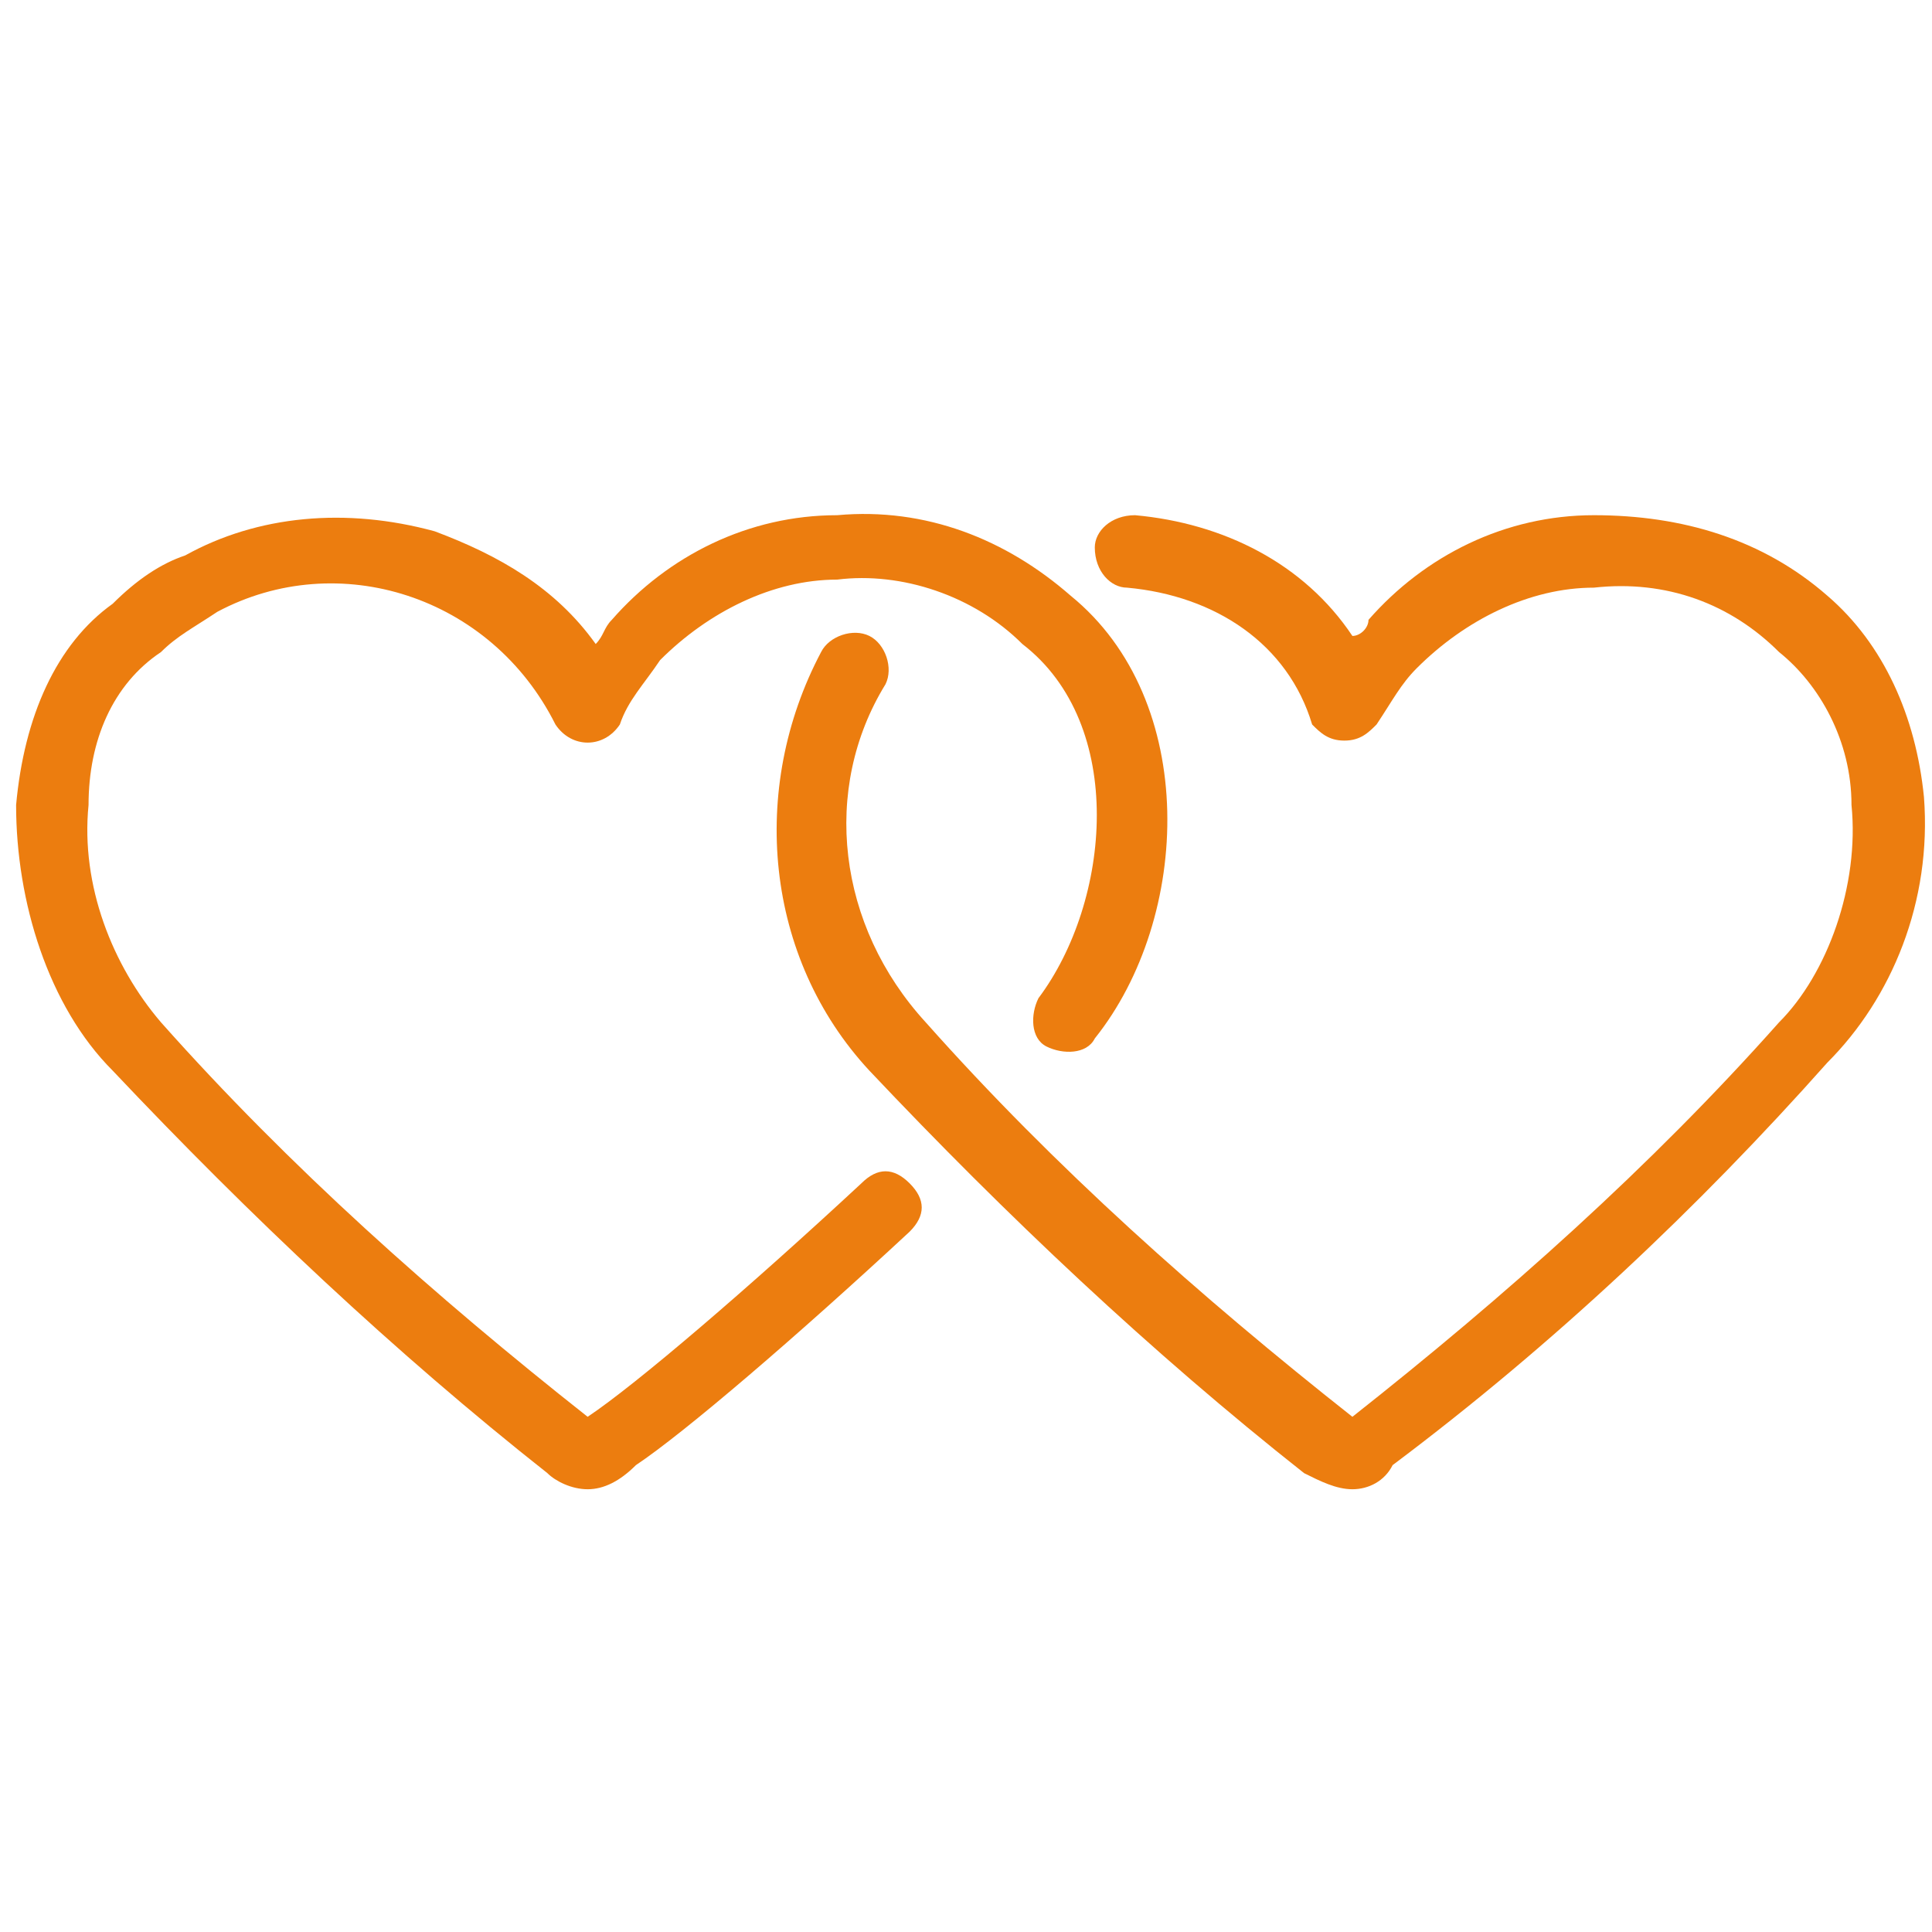
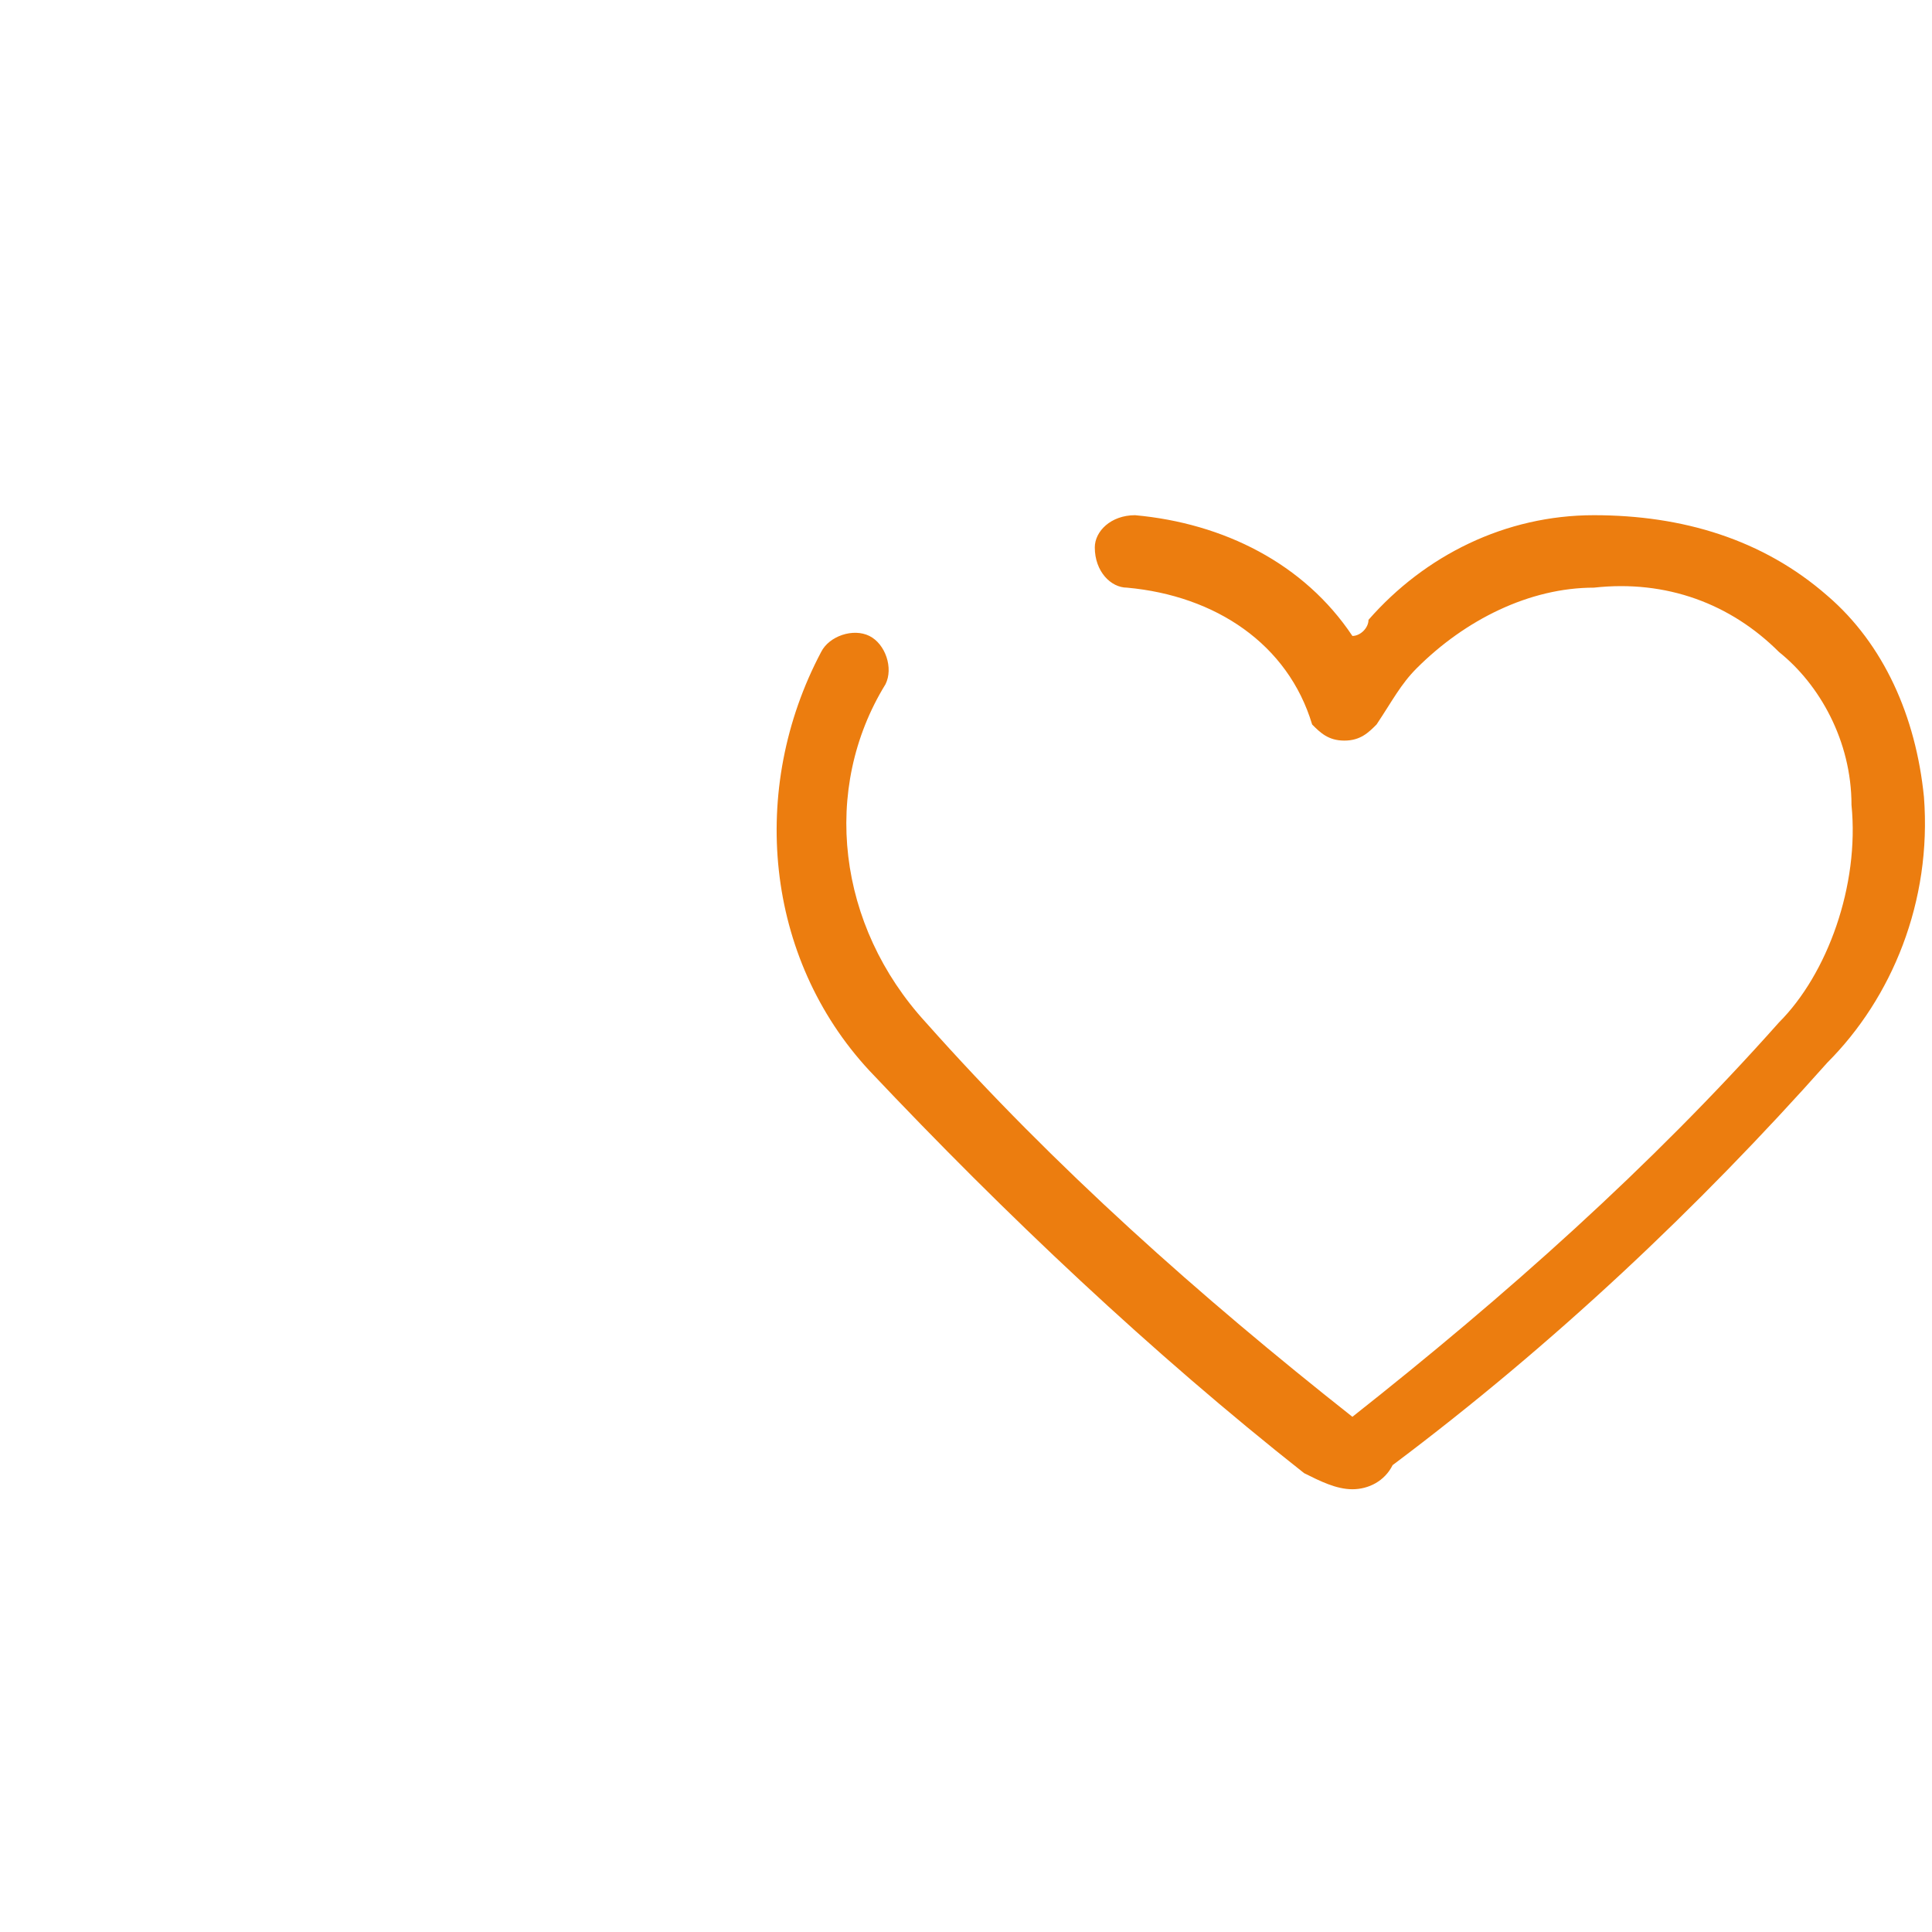
<svg xmlns="http://www.w3.org/2000/svg" version="1.1" id="Layer_1" x="0px" y="0px" viewBox="0 0 24 24" style="enable-background:new 0 0 24 24;" xml:space="preserve">
  <style type="text/css">
	.st0{fill:#EC7D0F;}
</style>
  <g id="Icons">
-     <path class="st0" d="M7.3,18.5c-0.2,0-0.4-0.1-0.5-0.2c-1.9-1.5-3.7-3.2-5.4-5c-0.8-0.8-1.2-2.1-1.2-3.3c0.1-1.1,0.5-2,1.2-2.5   C1.7,7.2,2,7,2.3,6.9c0.9-0.5,2-0.6,3.1-0.3c0.8,0.3,1.5,0.7,2,1.4c0.1-0.1,0.1-0.2,0.2-0.3c0.7-0.8,1.7-1.3,2.8-1.3   c1.1-0.1,2.1,0.3,2.9,1c1.6,1.3,1.5,4,0.3,5.5c-0.1,0.2-0.4,0.2-0.6,0.1c-0.2-0.1-0.2-0.4-0.1-0.6c0.9-1.2,1.1-3.4-0.2-4.4   c-0.6-0.6-1.5-0.9-2.3-0.8c-0.8,0-1.6,0.4-2.2,1C8,8.5,7.8,8.7,7.7,9C7.5,9.3,7.1,9.3,6.9,9C6.1,7.4,4.2,6.8,2.7,7.6   C2.4,7.8,2.2,7.9,2,8.1c-0.6,0.4-0.9,1.1-0.9,1.9c-0.1,1,0.3,2,0.9,2.7c1.6,1.8,3.4,3.4,5.3,4.9c0.6-0.4,2-1.6,3.4-2.9   c0.2-0.2,0.4-0.2,0.6,0c0.2,0.2,0.2,0.4,0,0.6c-1.4,1.3-2.8,2.5-3.4,2.9C7.7,18.4,7.5,18.5,7.3,18.5z" />
    <path class="st0" d="M16.8,18.5c-0.2,0-0.4-0.1-0.6-0.2c-1.9-1.5-3.7-3.2-5.4-5c-1.3-1.4-1.5-3.5-0.6-5.2c0.1-0.2,0.4-0.3,0.6-0.2   c0.2,0.1,0.3,0.4,0.2,0.6c-0.8,1.3-0.6,3,0.5,4.2c1.6,1.8,3.4,3.4,5.3,4.9c1.9-1.5,3.7-3.1,5.3-4.9c0.6-0.6,1-1.7,0.9-2.7   c0-0.8-0.4-1.5-0.9-1.9c-0.6-0.6-1.4-0.9-2.3-0.8c-0.8,0-1.6,0.4-2.2,1c-0.2,0.2-0.3,0.4-0.5,0.7c-0.1,0.1-0.2,0.2-0.4,0.2   c-0.2,0-0.3-0.1-0.4-0.2C16,8,15.1,7.4,14,7.3c-0.2,0-0.4-0.2-0.4-0.5c0-0.2,0.2-0.4,0.5-0.4c1.1,0.1,2.1,0.6,2.7,1.5   C16.9,7.9,17,7.8,17,7.7c0.7-0.8,1.7-1.3,2.8-1.3c1.1,0,2.1,0.3,2.9,1c0.7,0.6,1.1,1.5,1.2,2.5c0.1,1.3-0.4,2.5-1.2,3.3   c-1.6,1.8-3.4,3.5-5.4,5C17.2,18.4,17,18.5,16.8,18.5z" />
  </g>
</svg>